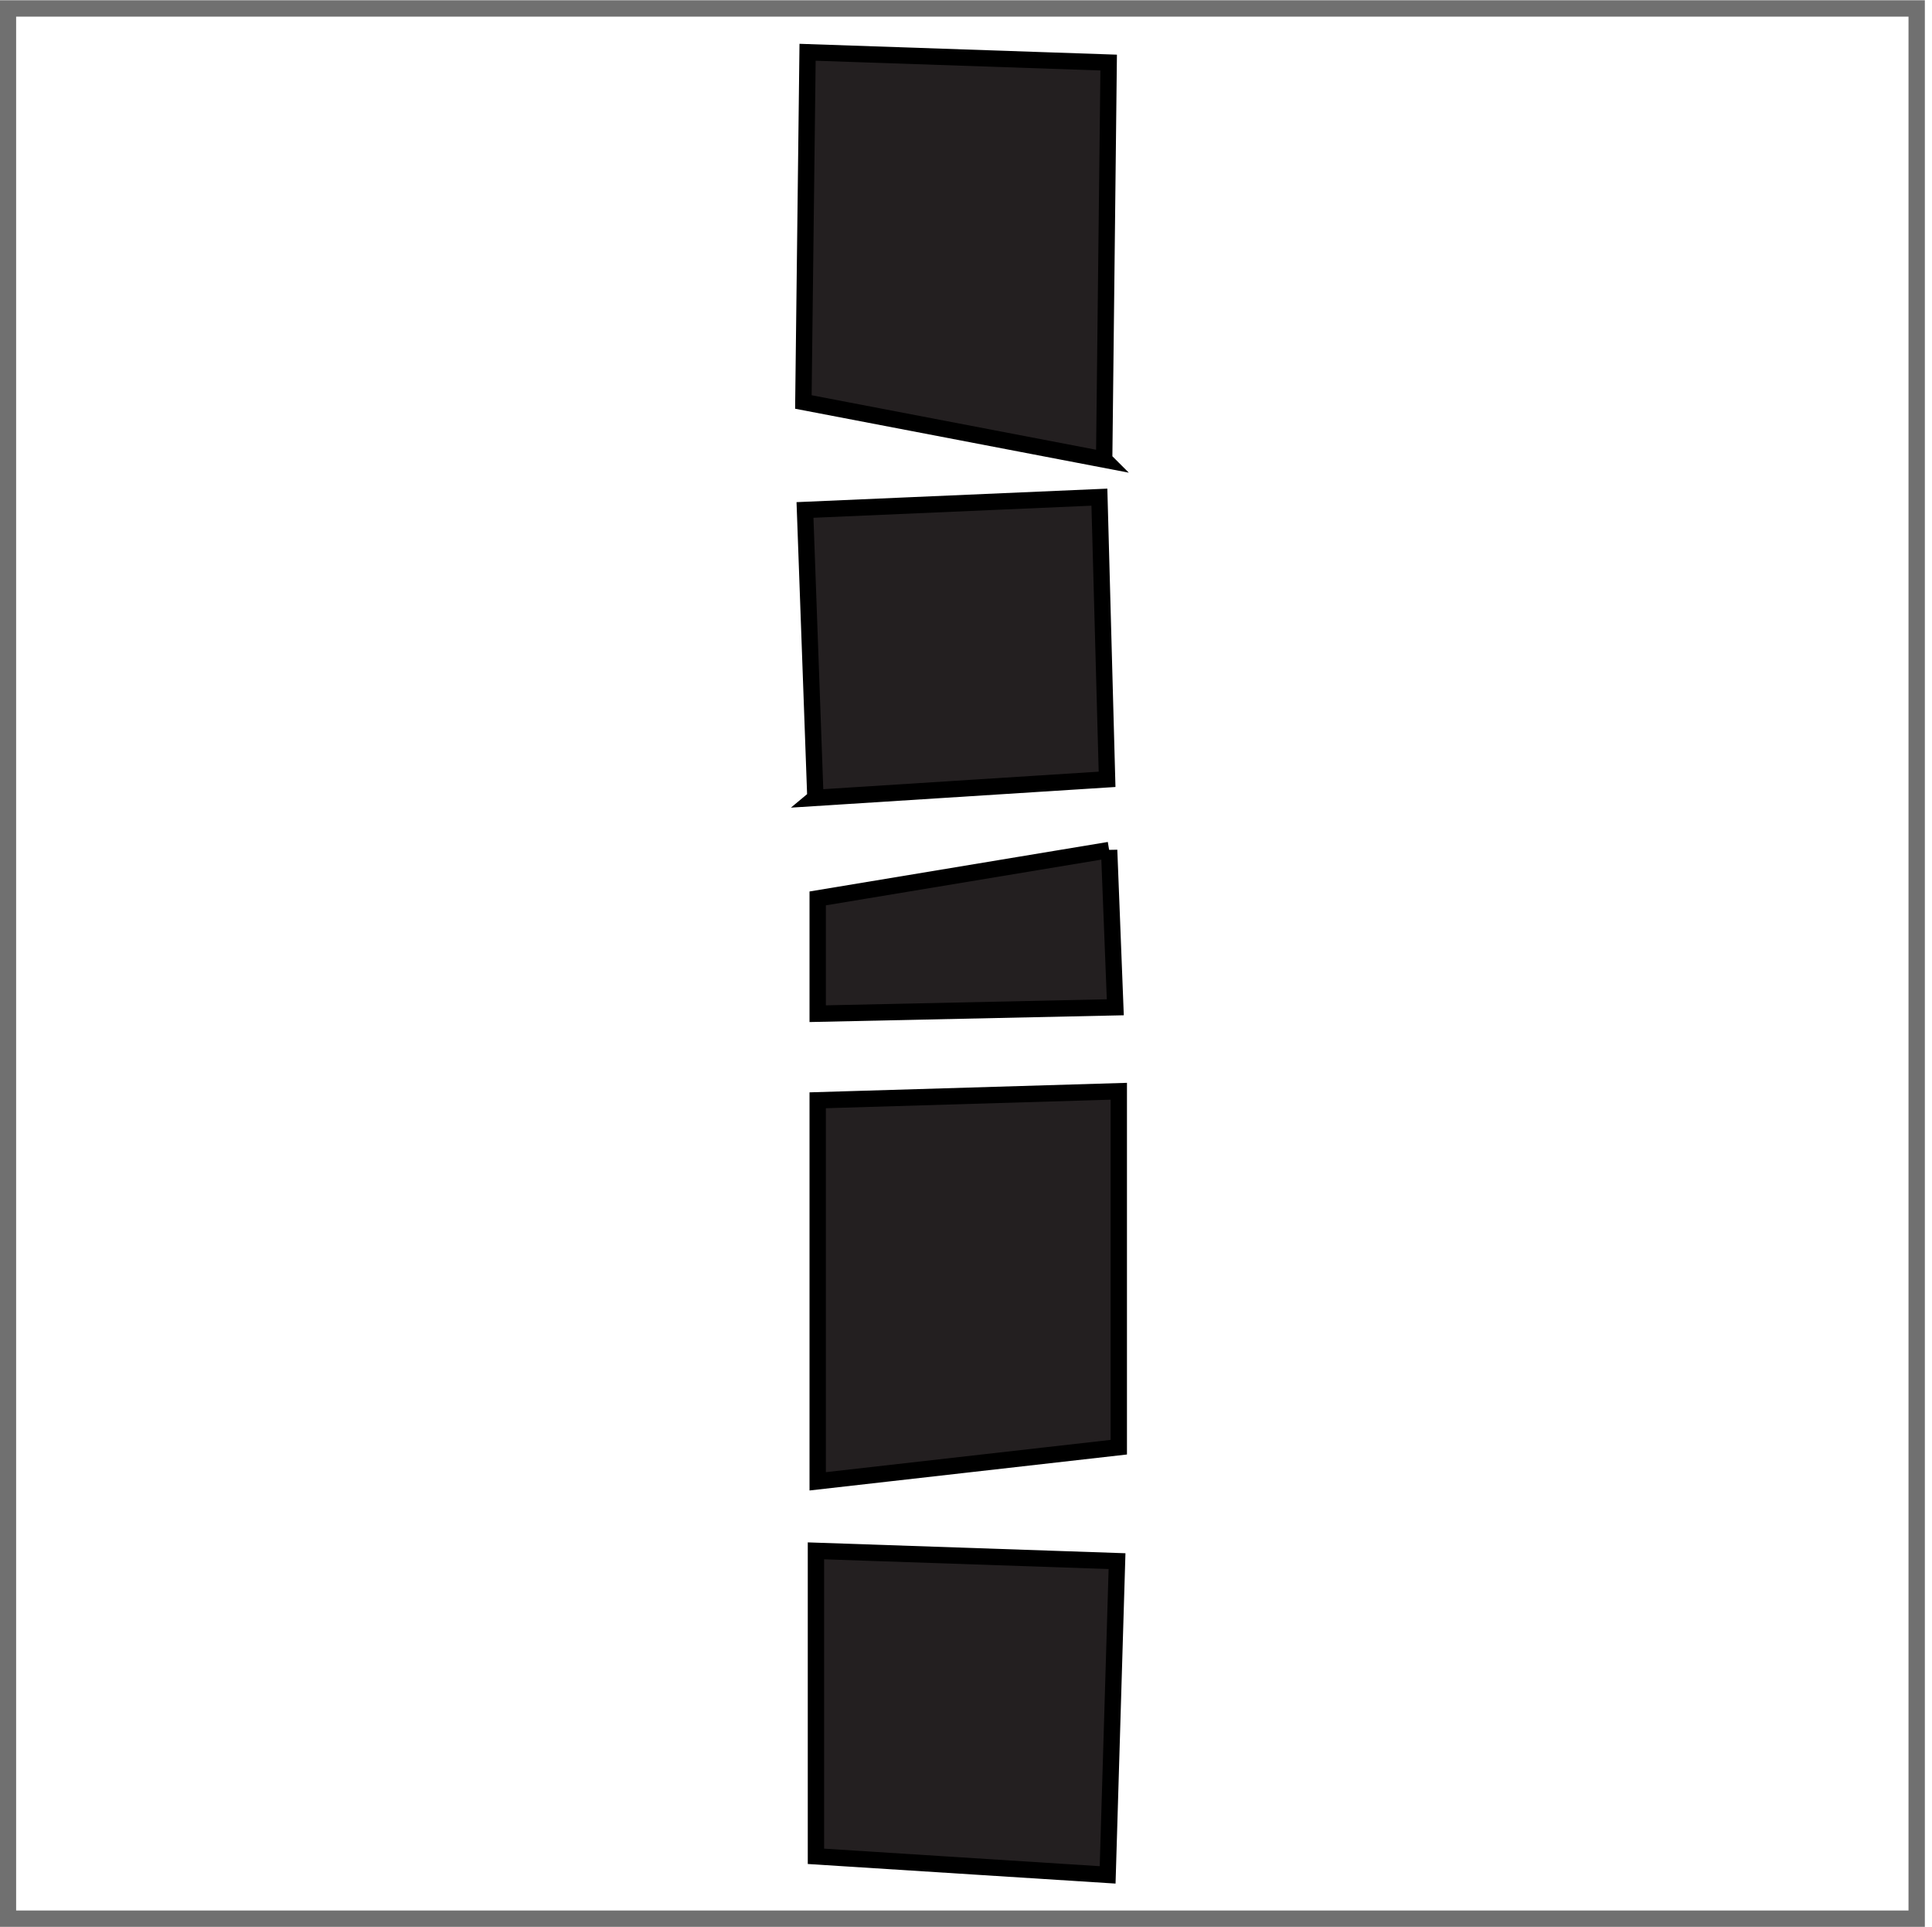
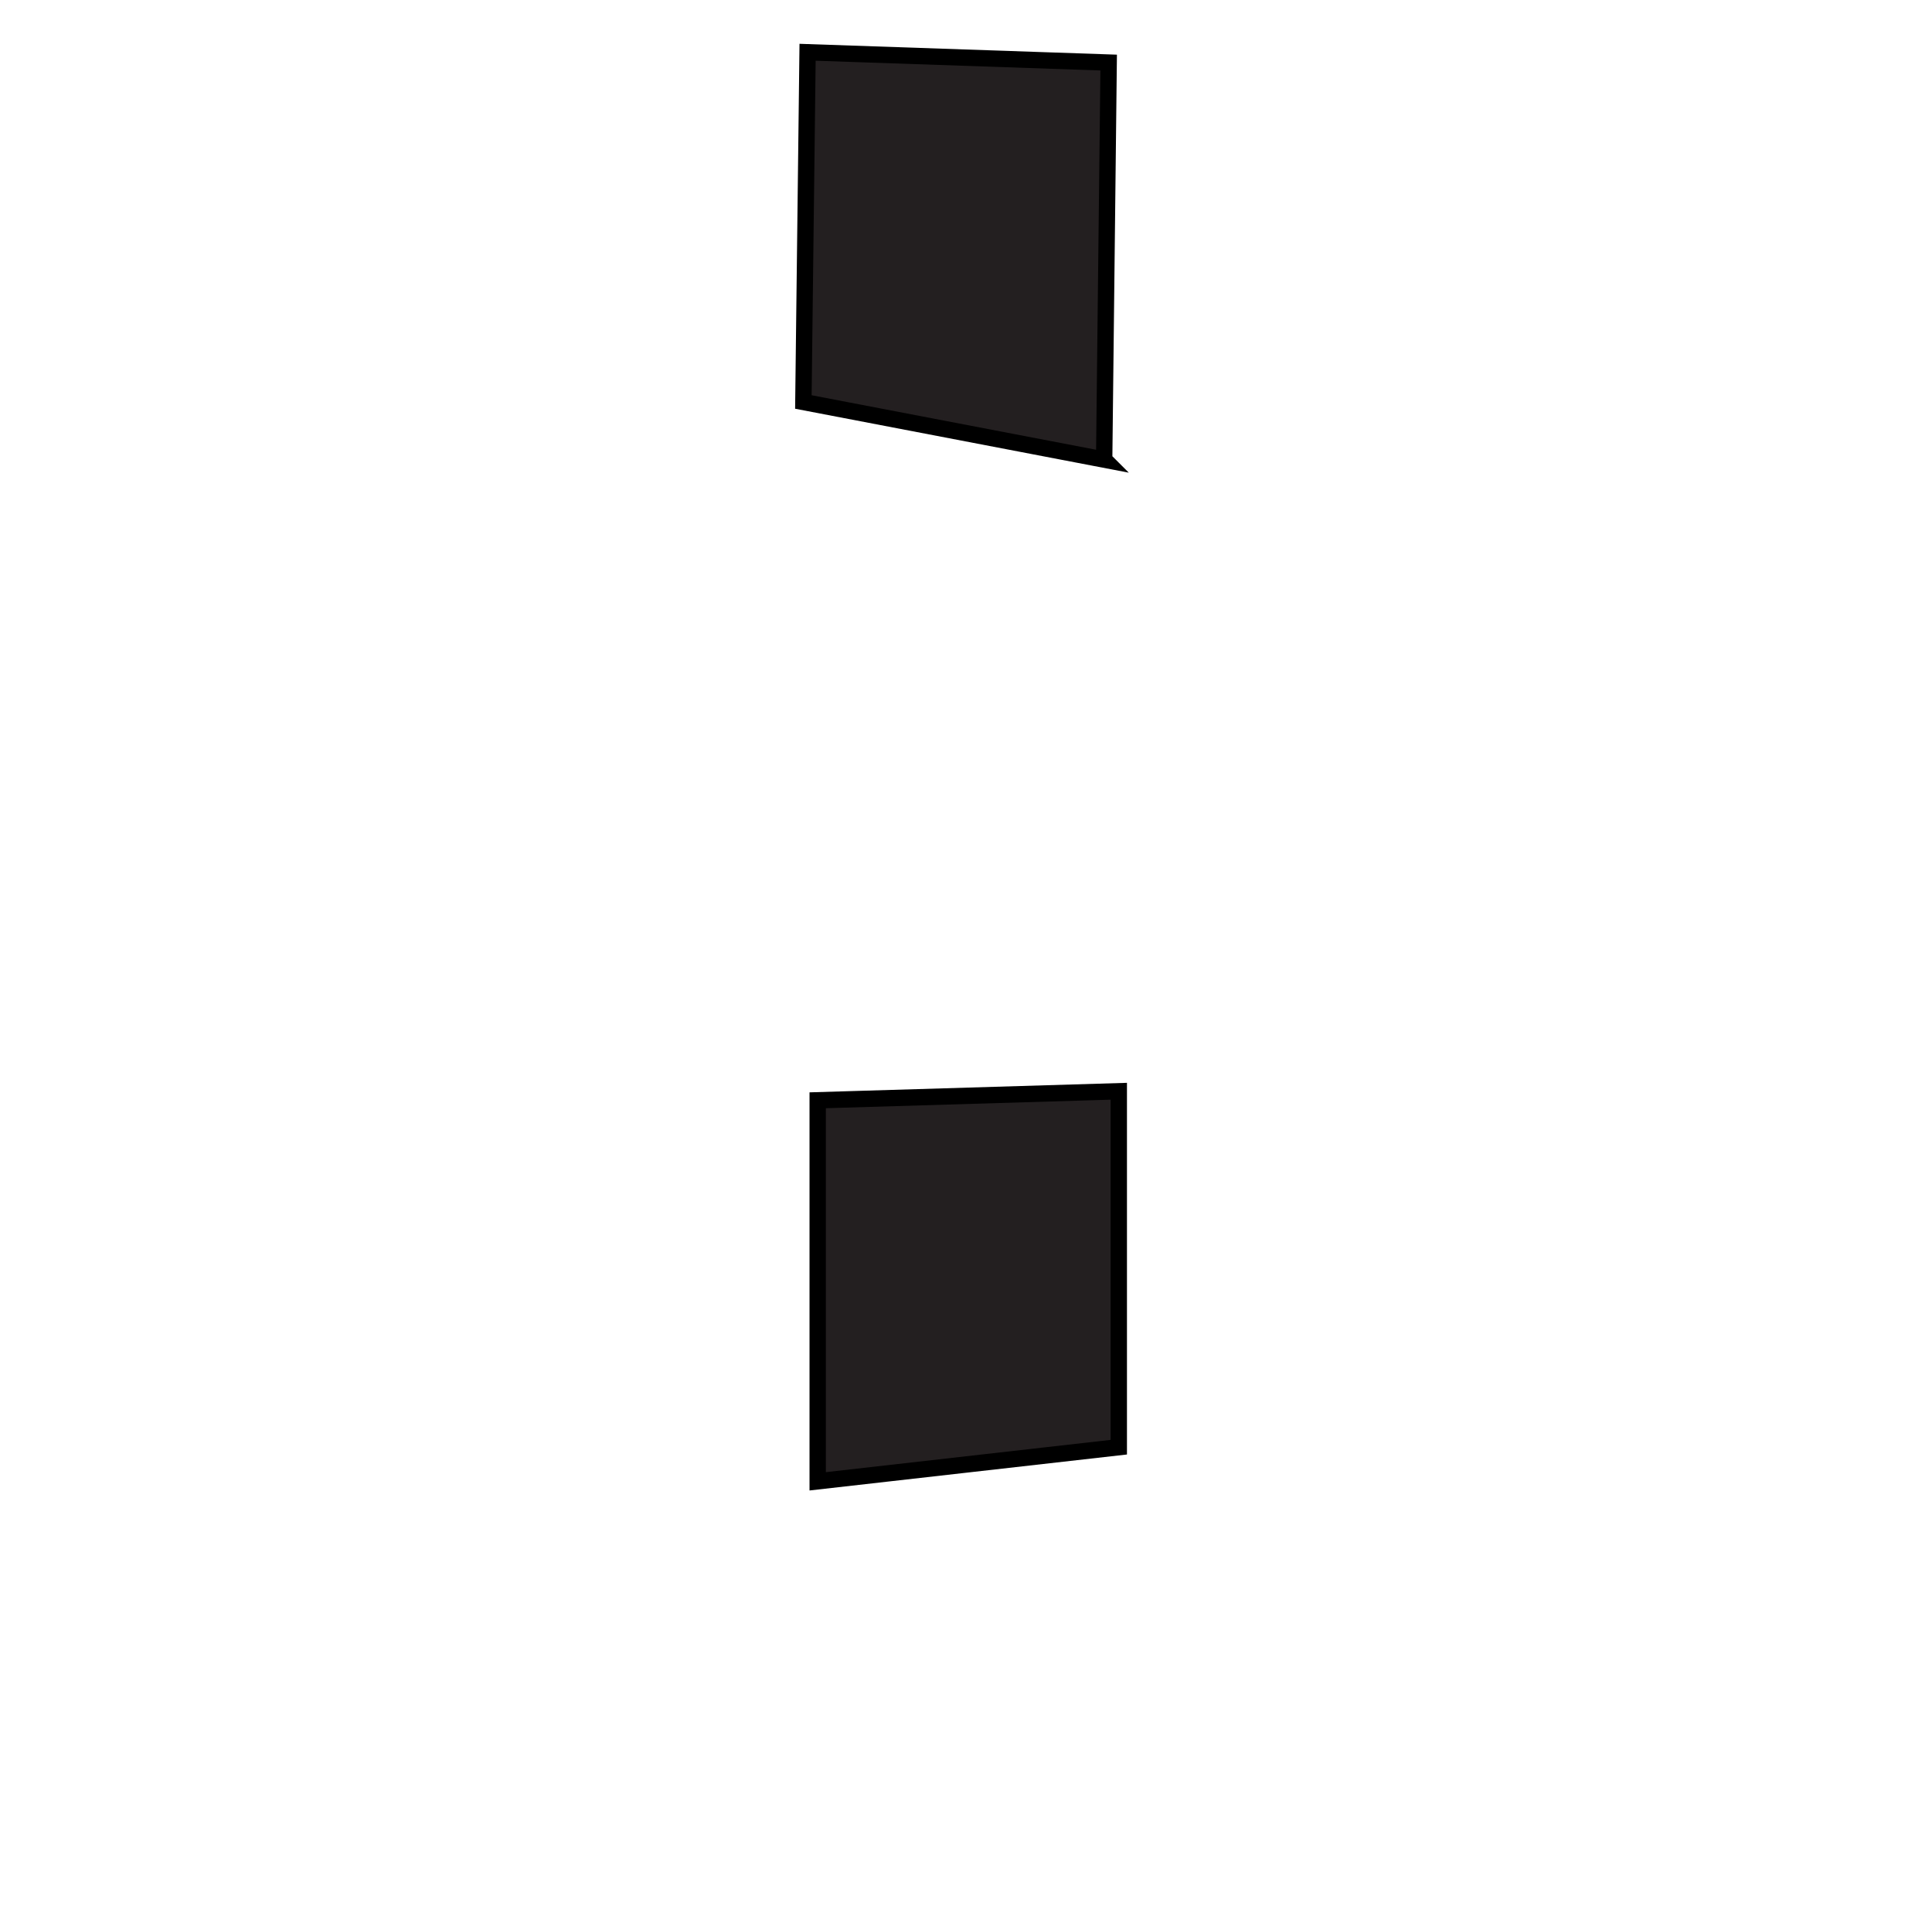
<svg xmlns="http://www.w3.org/2000/svg" id="Capa_1" data-name="Capa 1" viewBox="0 0 118.17 117.83">
  <defs>
    <style>
      .cls-1 {
        fill: #231f20;
        stroke: #000;
      }

      .cls-1, .cls-2 {
        stroke-miterlimit: 10;
      }

      .cls-2 {
        fill: none;
        stroke: #707070;
      }
    </style>
  </defs>
  <g>
    <path class="cls-1" d="M67.537,28.107c-6.133-1.175-12.266-2.35-18.399-3.525.086-7.129.172-14.257.257-21.386l18.416.63c-.092,8.093-.183,16.187-.275,24.28Z" />
    <polygon class="cls-1" points="50.014 90.585 68.43 88.498 68.43 66.732 50.014 67.284 50.014 90.585" />
-     <path class="cls-1" d="M49.873,48.792l17.841-1.135c-.157-5.752-.314-11.503-.47-17.255-6.002.261-12.005.522-18.007.783.212,5.869.425,11.738.637,17.606Z" />
-     <polygon class="cls-1" points="67.748 114.652 49.907 113.517 49.907 94.836 68.323 95.466 67.748 114.652" />
-     <path class="cls-1" d="M67.84,51.981c-5.942.986-11.884,1.972-17.826,2.958v7.05c6.068-.131,12.135-.261,18.203-.392-.126-3.205-.251-6.411-.377-9.616Z" />
  </g>
-   <rect class="cls-2" x=".487" y=".517" width="116.746" height="116.815" />
</svg>